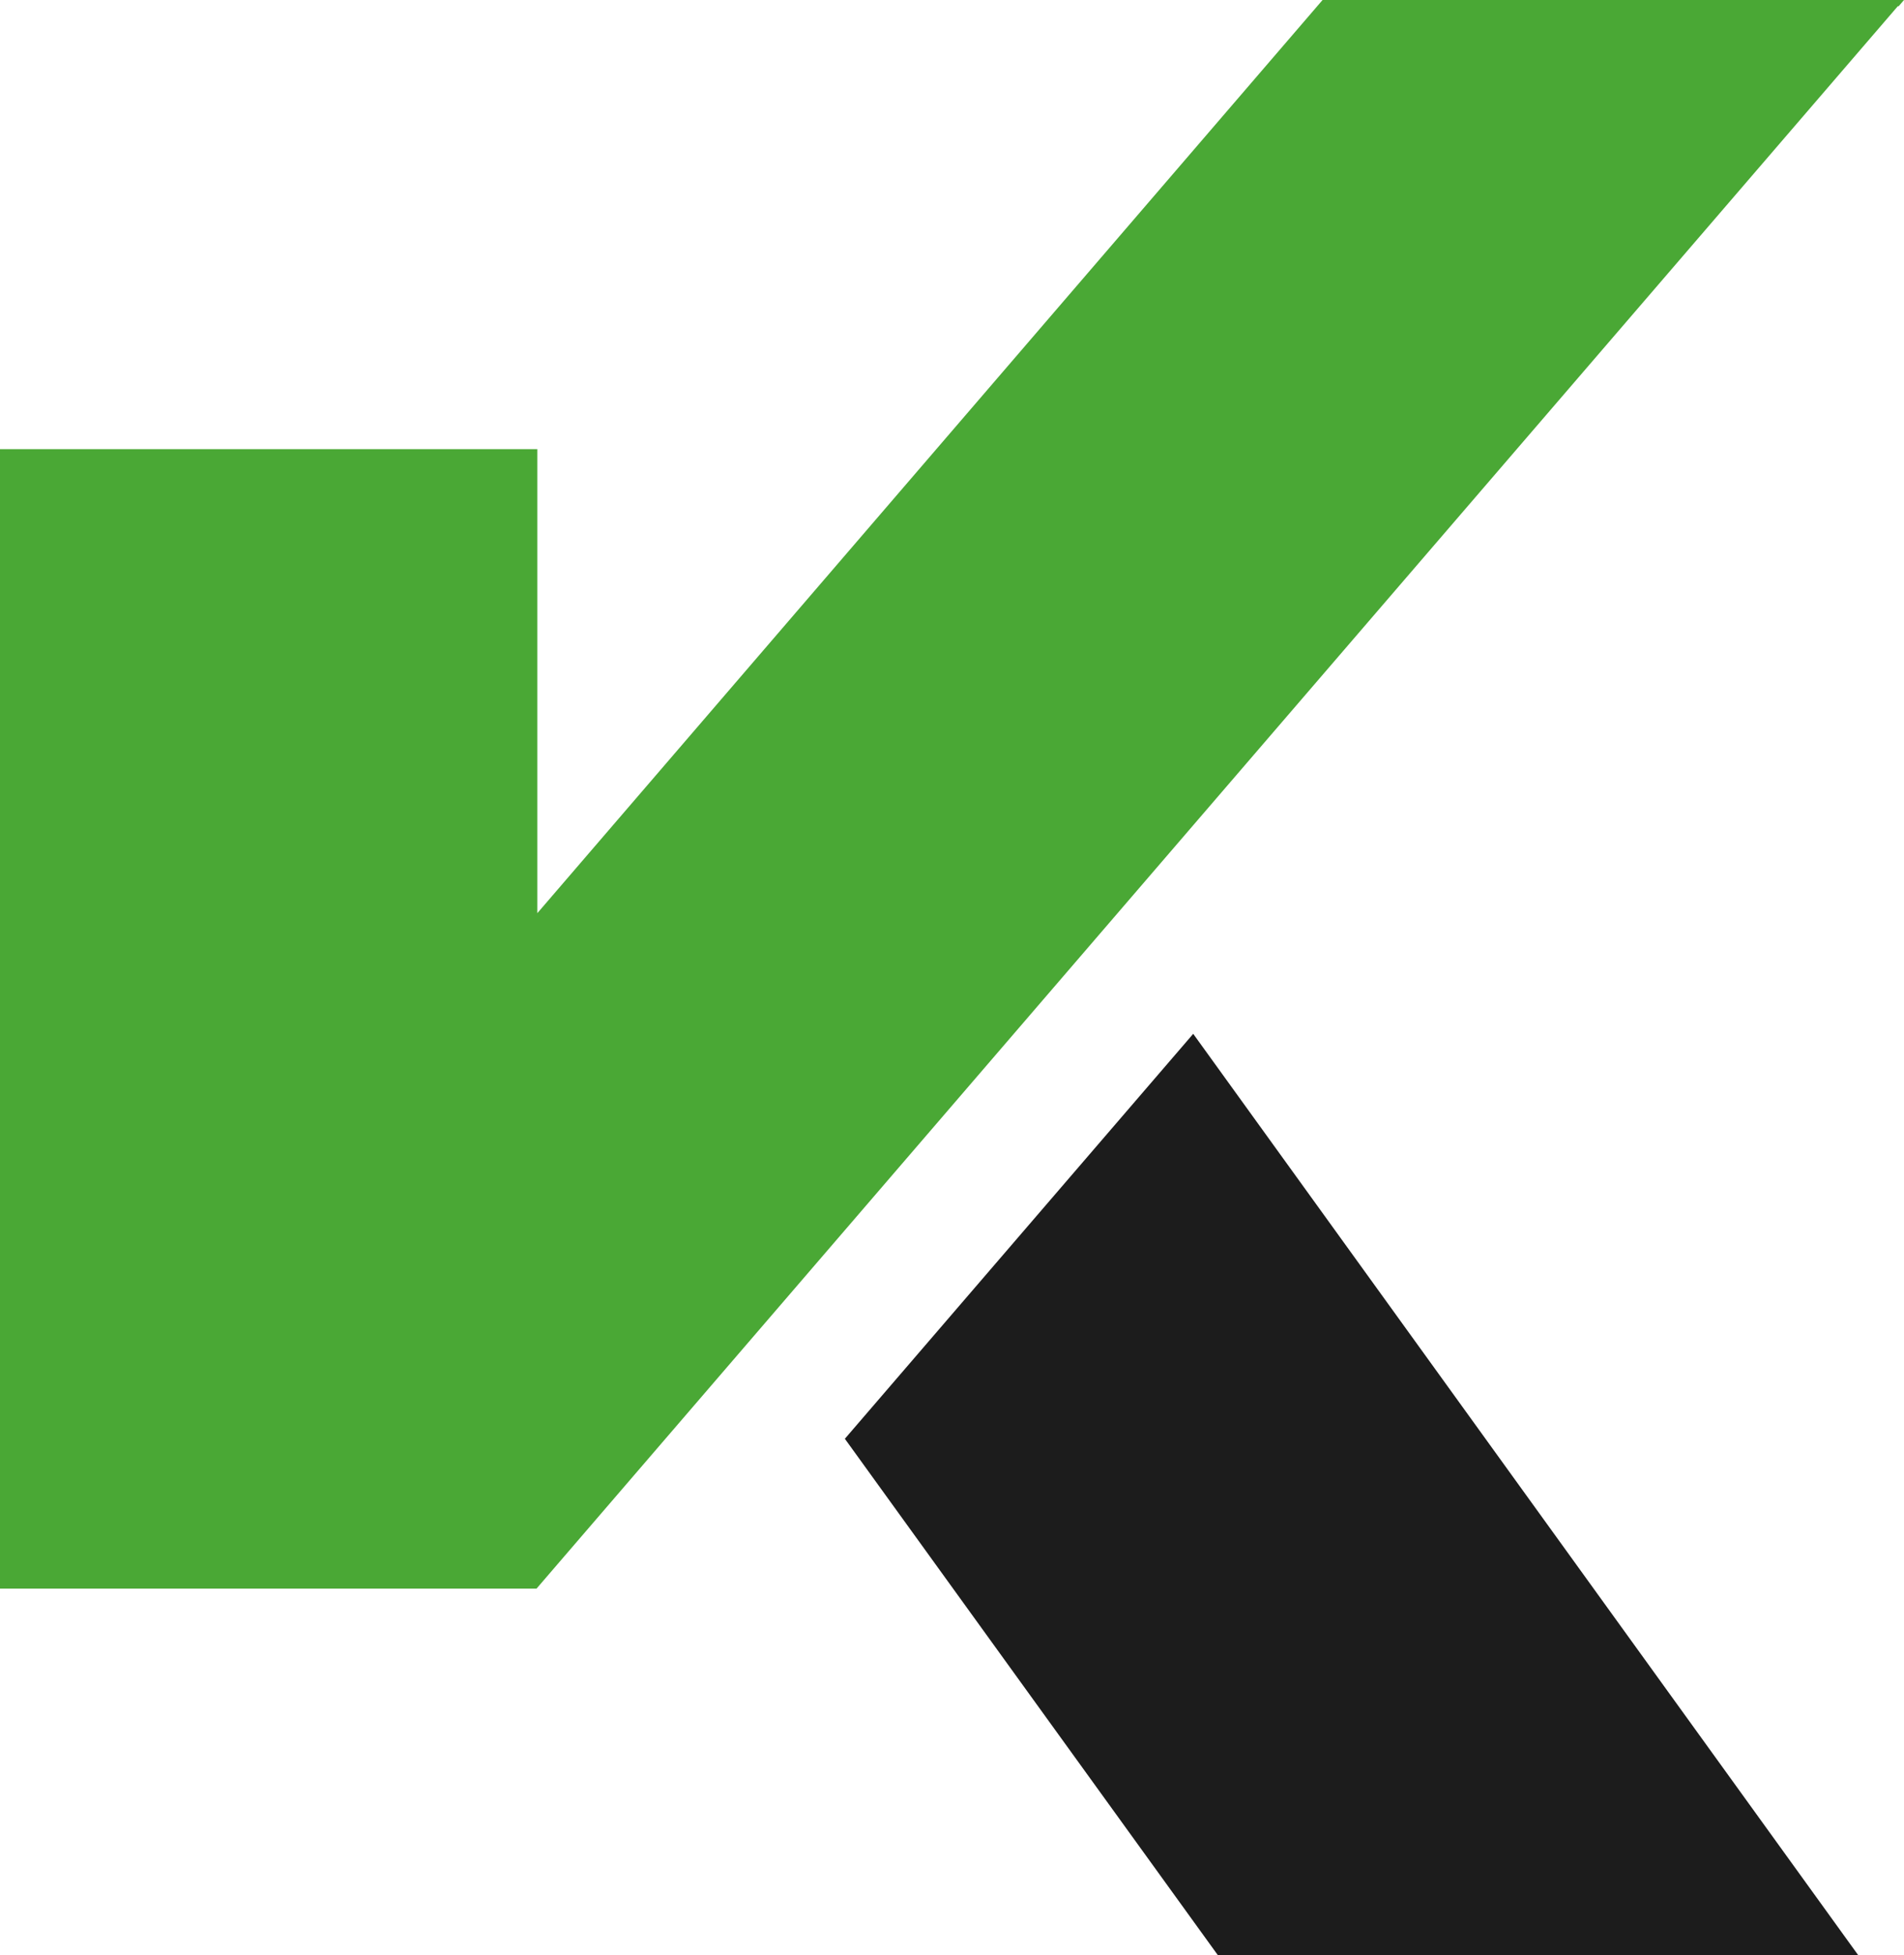
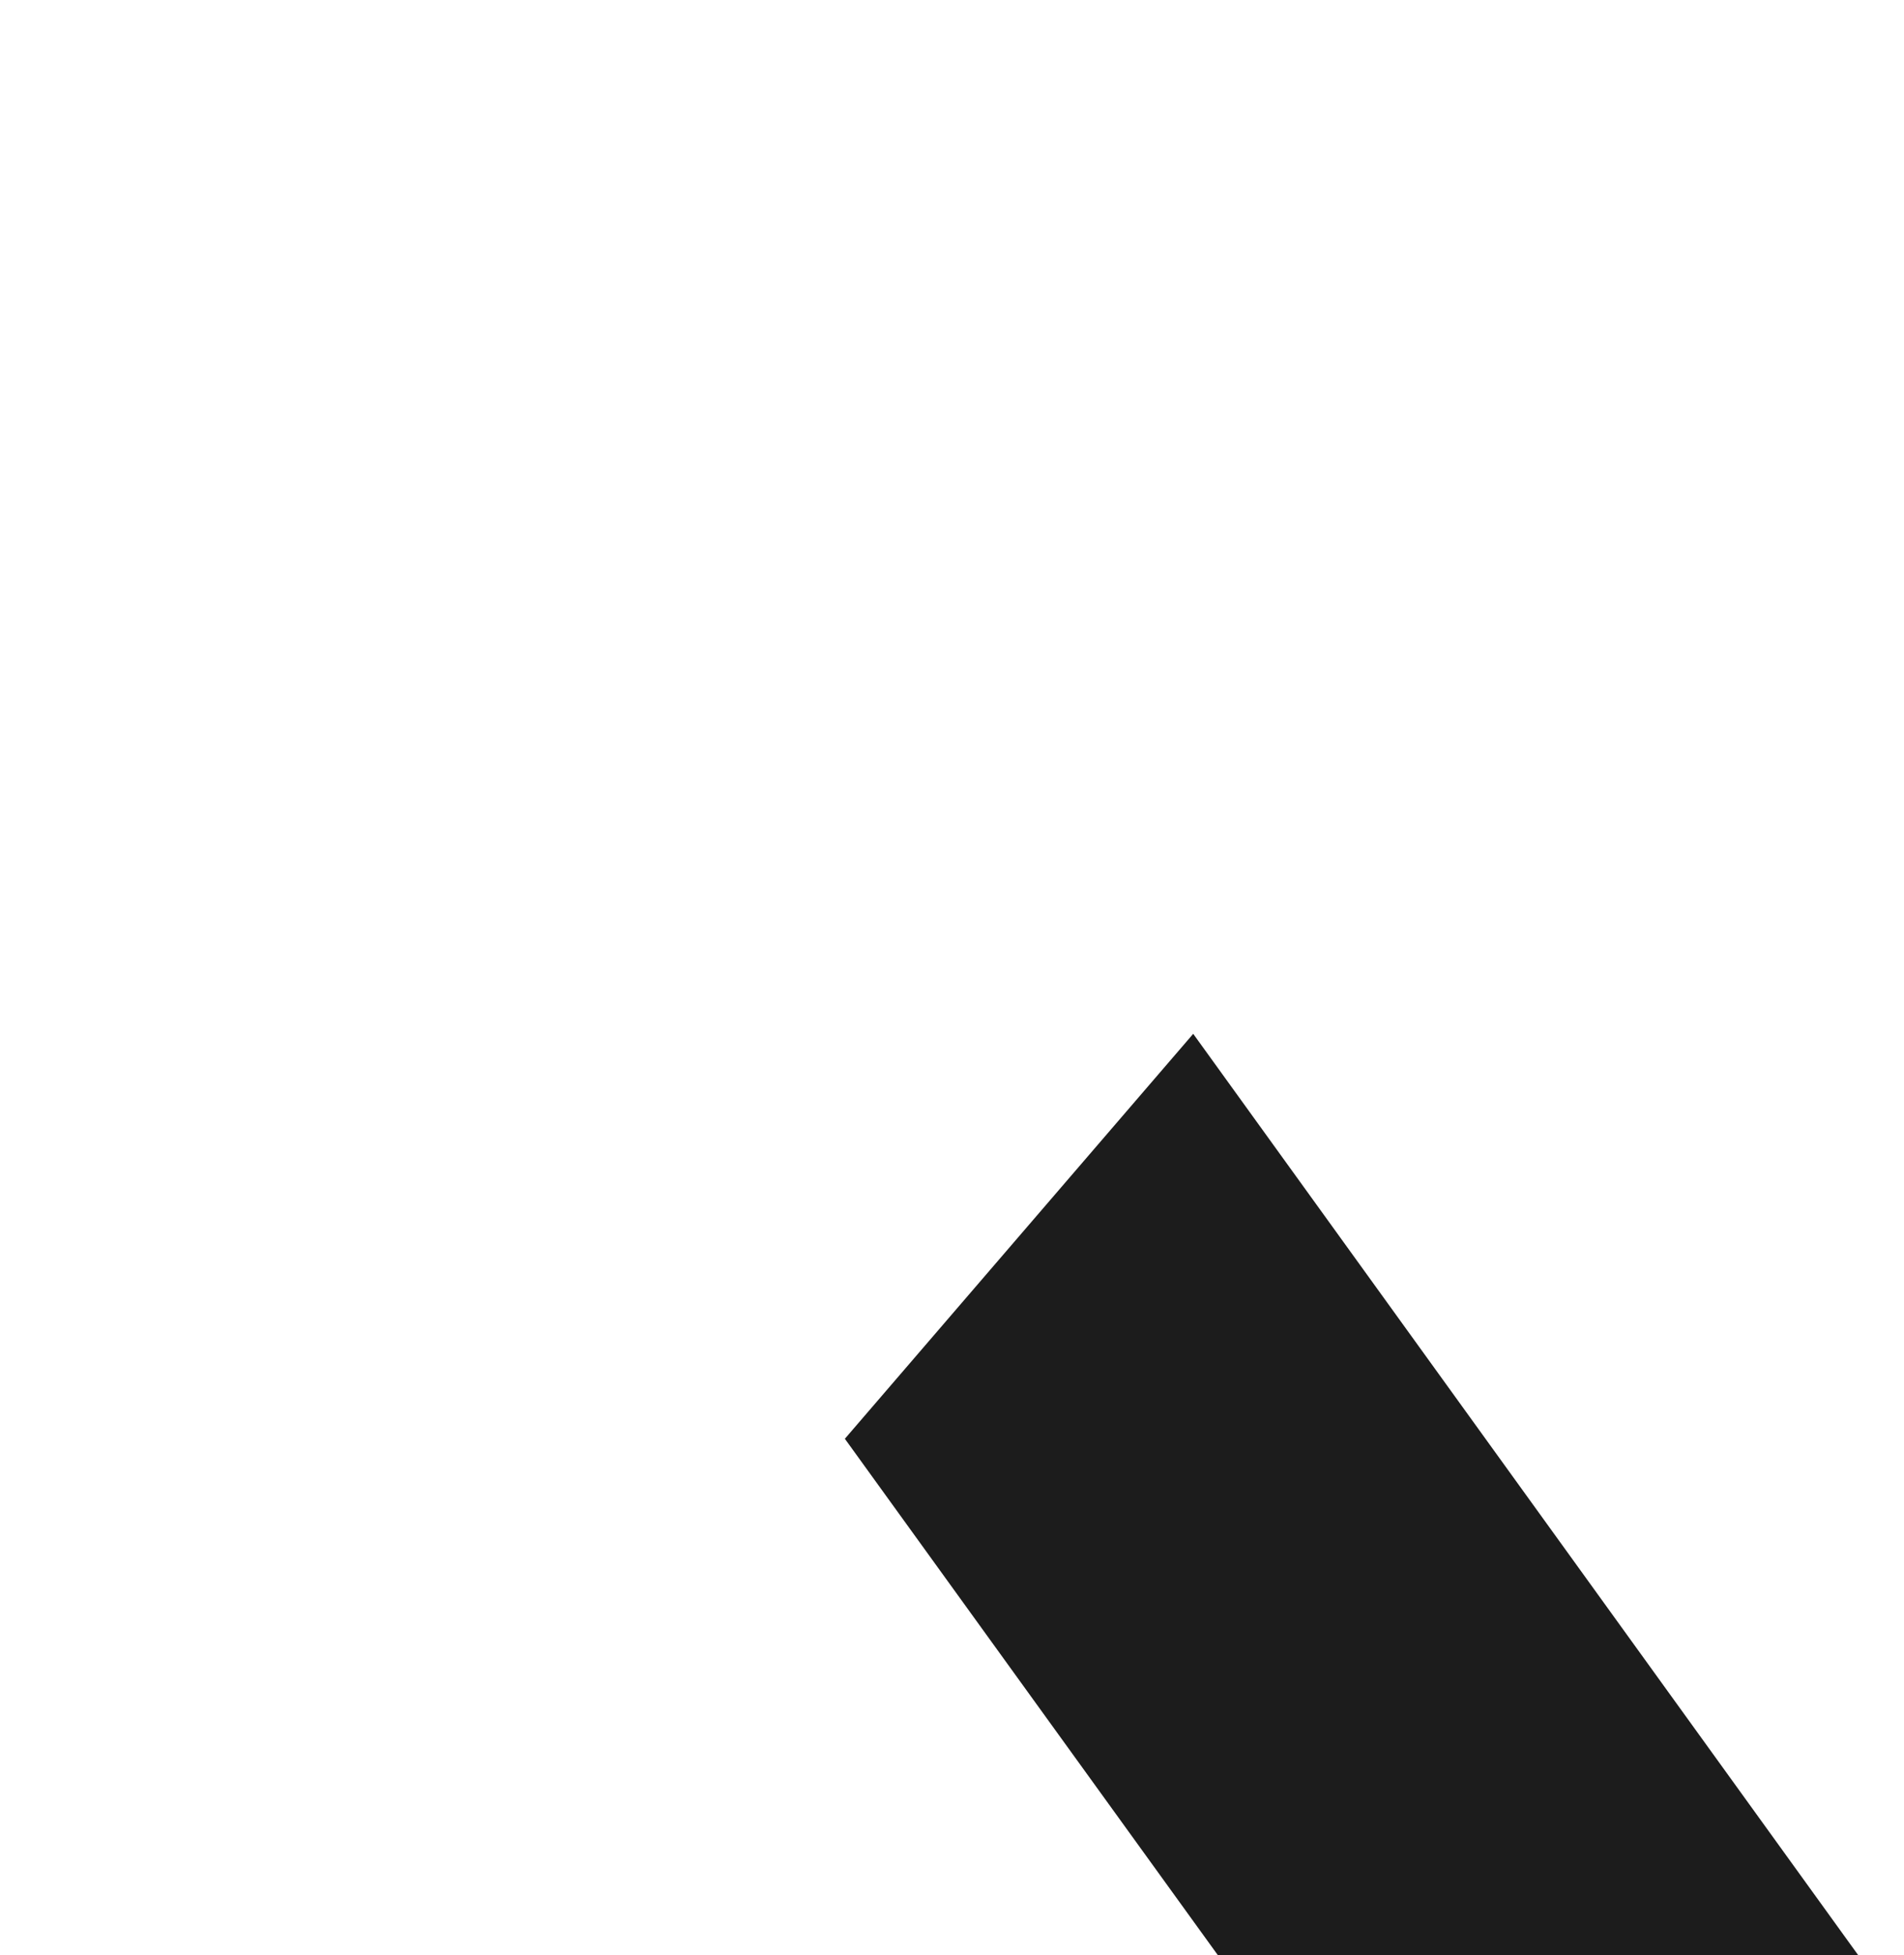
<svg xmlns="http://www.w3.org/2000/svg" id="Group_22" data-name="Group 22" width="18.518" height="19.009" viewBox="0 0 18.518 19.009">
-   <path id="Path_11" data-name="Path 11" d="M-1021.011,314.586l.054-.063h-5.655l-7.637,8.878V318.89h-5.227v11.078h5.219l13.241-15.386Z" transform="translate(1039.475 -314.523)" fill="#4aa835" />
  <path id="Path_12" data-name="Path 12" d="M-1013.067,350.759l3.628,5.021h6.228l-6.468-8.958Z" transform="translate(1021.284 -336.771)" fill="#1C1C1C" />
</svg>